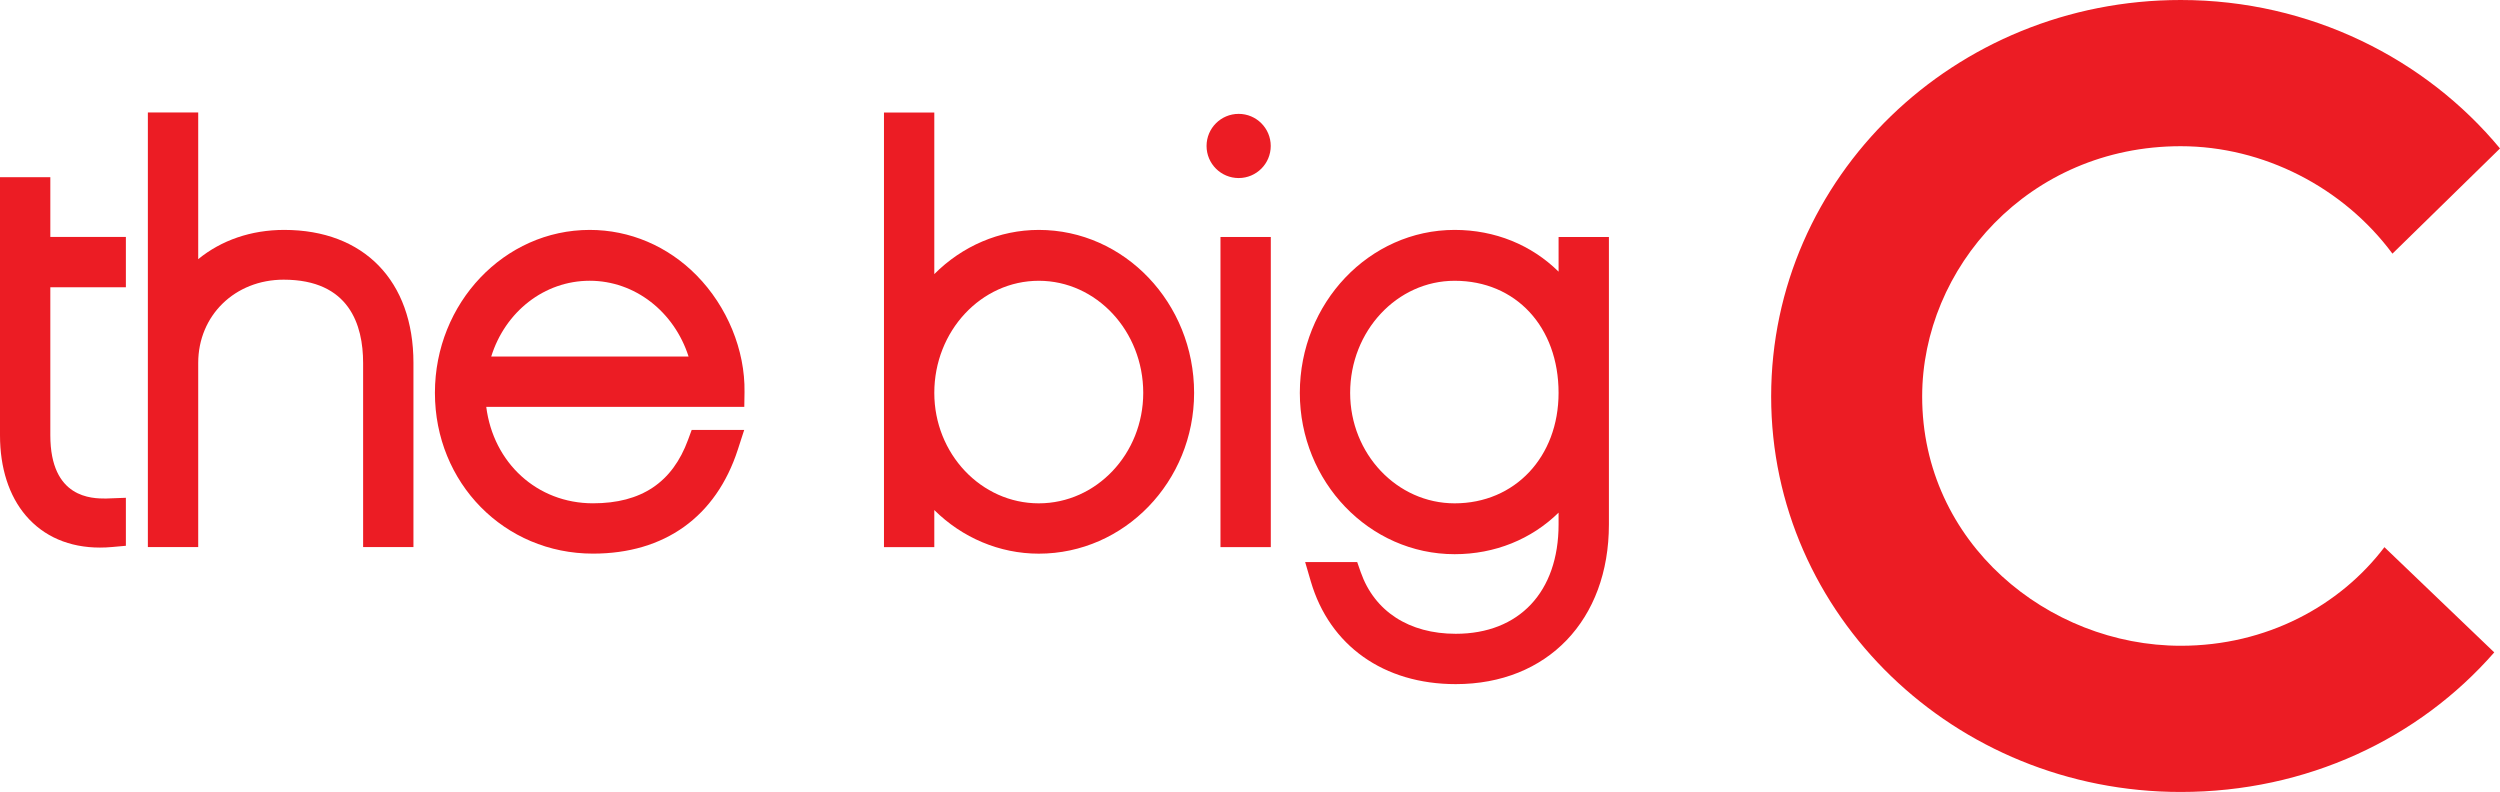
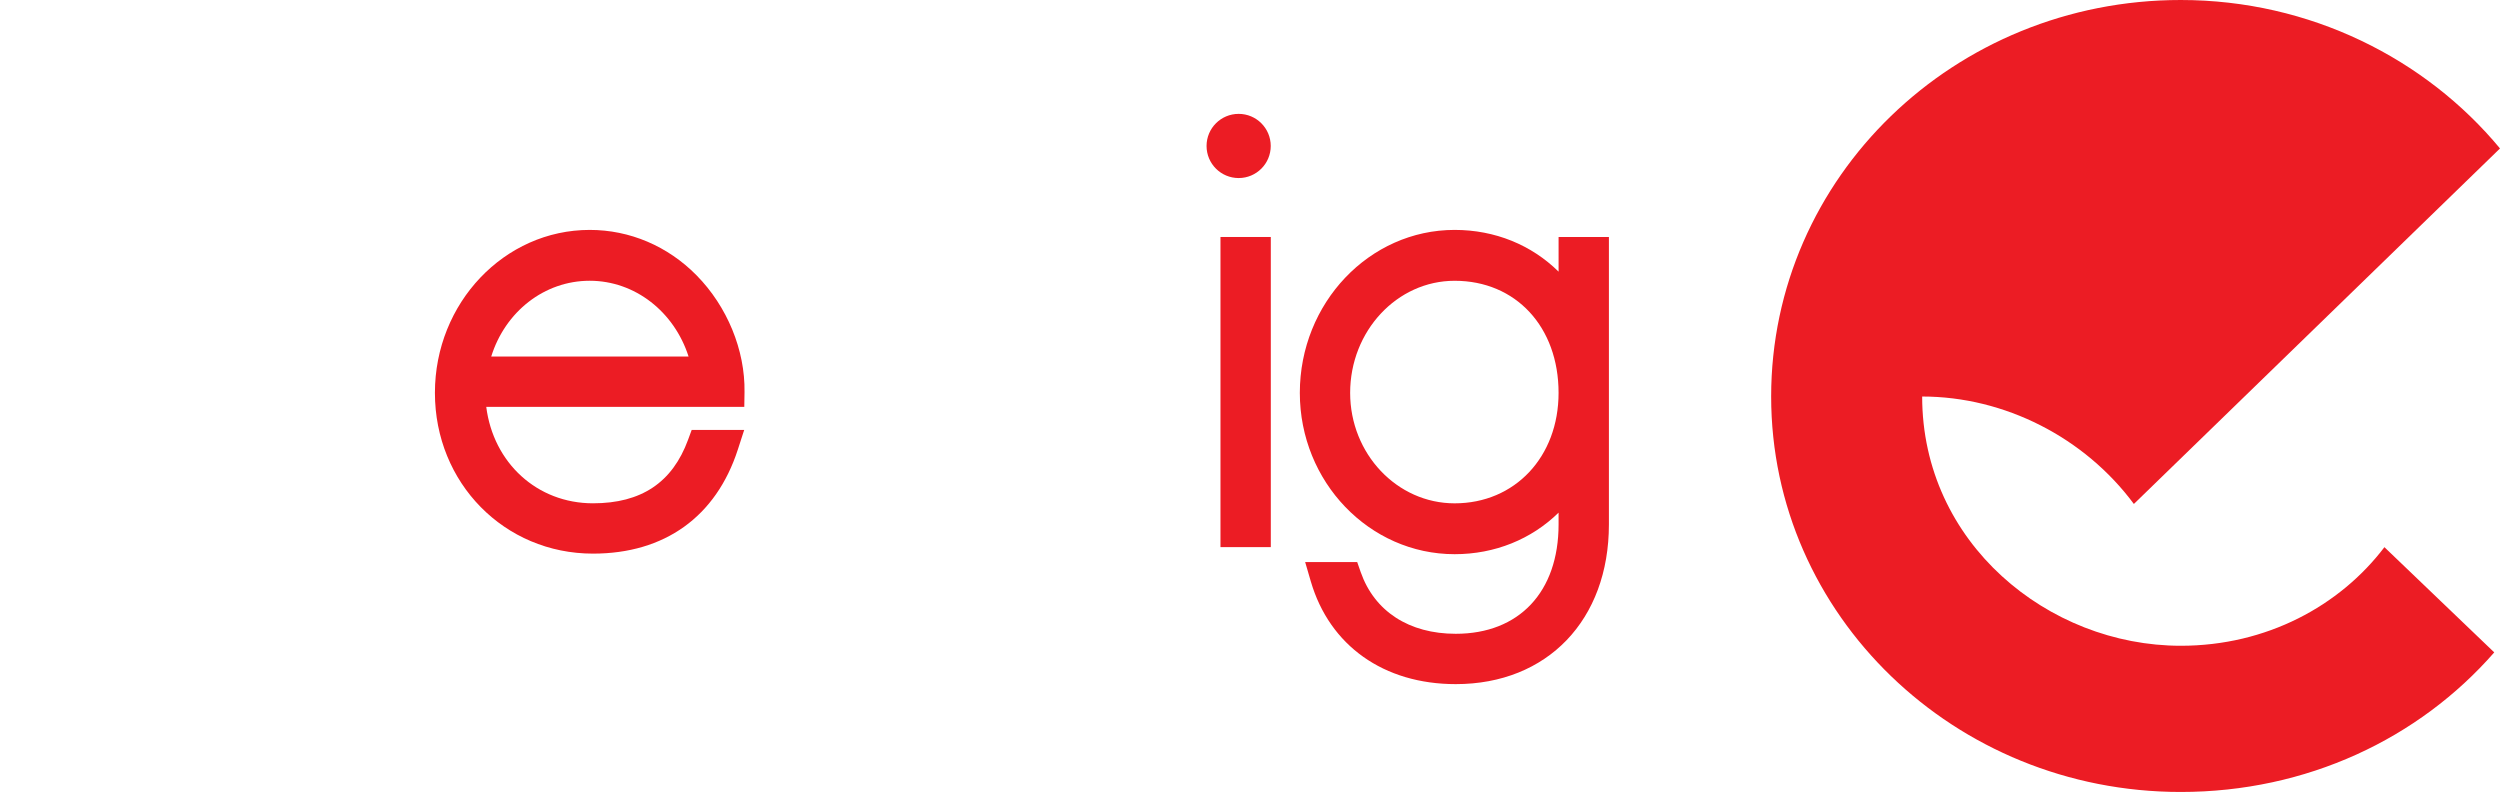
<svg xmlns="http://www.w3.org/2000/svg" version="1.1" id="Layer_1" x="0px" y="0px" width="562px" height="178.033px" viewBox="0 0 562 178.033" enable-background="new 0 0 562 178.033" xml:space="preserve">
  <g>
-     <path fill="#EC1C24" d="M11.314,39.829H0V97.84c0,7.367,2.016,13.623,5.821,18.08c4.007,4.694,9.763,7.176,16.645,7.176   c0.89,0,1.804-0.041,2.744-0.127l3.087-0.277v-10.789l-4.498,0.167c-3.092,0-12.486,0-12.486-14.229V64.579h16.984V53.266H11.314   V39.829z" />
-     <path fill="#EC1C24" d="M63.887,51.684c-7.438,0-14.128,2.324-19.328,6.574V25.286H33.24v97.698h11.319V81.589   c0-10.673,8.257-18.718,19.207-18.718c14.766,0,17.863,10.178,17.863,18.718v41.396h11.314V81.589   C92.943,63.145,81.811,51.684,63.887,51.684z" />
    <path fill="#EC1C24" d="M132.565,51.684c-19.187,0-34.796,16.433-34.796,36.626c0,20.268,15.609,36.145,35.534,36.145   c16.104,0,27.661-8.297,32.553-23.365l1.439-4.442h-11.804l-0.818,2.224c-3.527,9.606-10.516,14.271-21.37,14.271   c-12.588,0-22.401-9.106-23.993-21.679h58.006l0.051-3.345c0.142-9.419-3.886-19.218-10.773-26.216   C150.105,55.312,141.57,51.684,132.565,51.684z M110.427,80.148c3.138-10.071,11.926-17.034,22.138-17.034   c10.173,0,18.995,6.958,22.225,17.034H110.427z" />
-     <path fill="#EC1C24" d="M233.518,51.684c-8.854,0-17.227,3.653-23.487,9.935V25.291h-11.314v97.703h11.314v-8.333   c6.256,6.2,14.629,9.804,23.487,9.804c19.252,0,34.917-16.216,34.917-36.146C268.435,68.116,252.77,51.684,233.518,51.684z    M233.518,113.15c-12.951,0-23.487-11.137-23.487-24.831c0-13.896,10.536-25.2,23.487-25.2S257,74.423,257,88.319   C257,102.014,246.469,113.15,233.518,113.15z" />
    <rect x="274.363" y="53.275" fill="#EC1C24" width="11.313" height="69.719" />
    <path fill="#EC1C24" d="M350.368,61.067c-6.079-5.998-14.29-9.384-23.366-9.384c-19.187,0-34.801,16.433-34.801,36.636   c0,19.995,15.614,36.262,34.801,36.262c9.065,0,17.277-3.371,23.366-9.339v2.644c0,15.169-8.858,24.589-23.118,24.589   c-10.496,0-18.277-5.049-21.36-13.856l-0.793-2.273h-11.698l1.269,4.346c4.229,14.462,16.407,23.098,32.583,23.098   c20.597,0,34.433-14.427,34.433-35.902v-64.61h-11.314V61.067z M327.001,113.15c-12.951,0-23.487-11.137-23.487-24.831   c0-13.896,10.536-25.2,23.487-25.2c13.76,0,23.366,10.364,23.366,25.2C350.368,102.711,340.54,113.15,327.001,113.15z" />
-     <path fill="#EC1C24" d="M490.23,145.168c-29.834,0-58.127-23.159-58.127-56.03c0-28.884,23.917-56.272,58.127-56.272   c18.524,0,36.529,9.218,47.591,24.154L562,33.371C545.279,13.198,519.295,0,490.23,0c-50.927,0-92.074,39.844-92.074,89.138   c0,49.057,41.147,88.896,92.074,88.896c28.292,0,53.503-11.955,70.477-31.375l-24.69-23.654   C525.991,136.203,509.523,145.168,490.23,145.168z" />
+     <path fill="#EC1C24" d="M490.23,145.168c-29.834,0-58.127-23.159-58.127-56.03c18.524,0,36.529,9.218,47.591,24.154L562,33.371C545.279,13.198,519.295,0,490.23,0c-50.927,0-92.074,39.844-92.074,89.138   c0,49.057,41.147,88.896,92.074,88.896c28.292,0,53.503-11.955,70.477-31.375l-24.69-23.654   C525.991,136.203,509.523,145.168,490.23,145.168z" />
    <path fill="#EC1C24" d="M285.662,32.815c0-3.987-3.229-7.216-7.211-7.216c-3.987,0-7.216,3.229-7.216,7.216   c0,3.981,3.229,7.211,7.216,7.211C282.432,40.026,285.662,36.797,285.662,32.815z" />
  </g>
</svg>